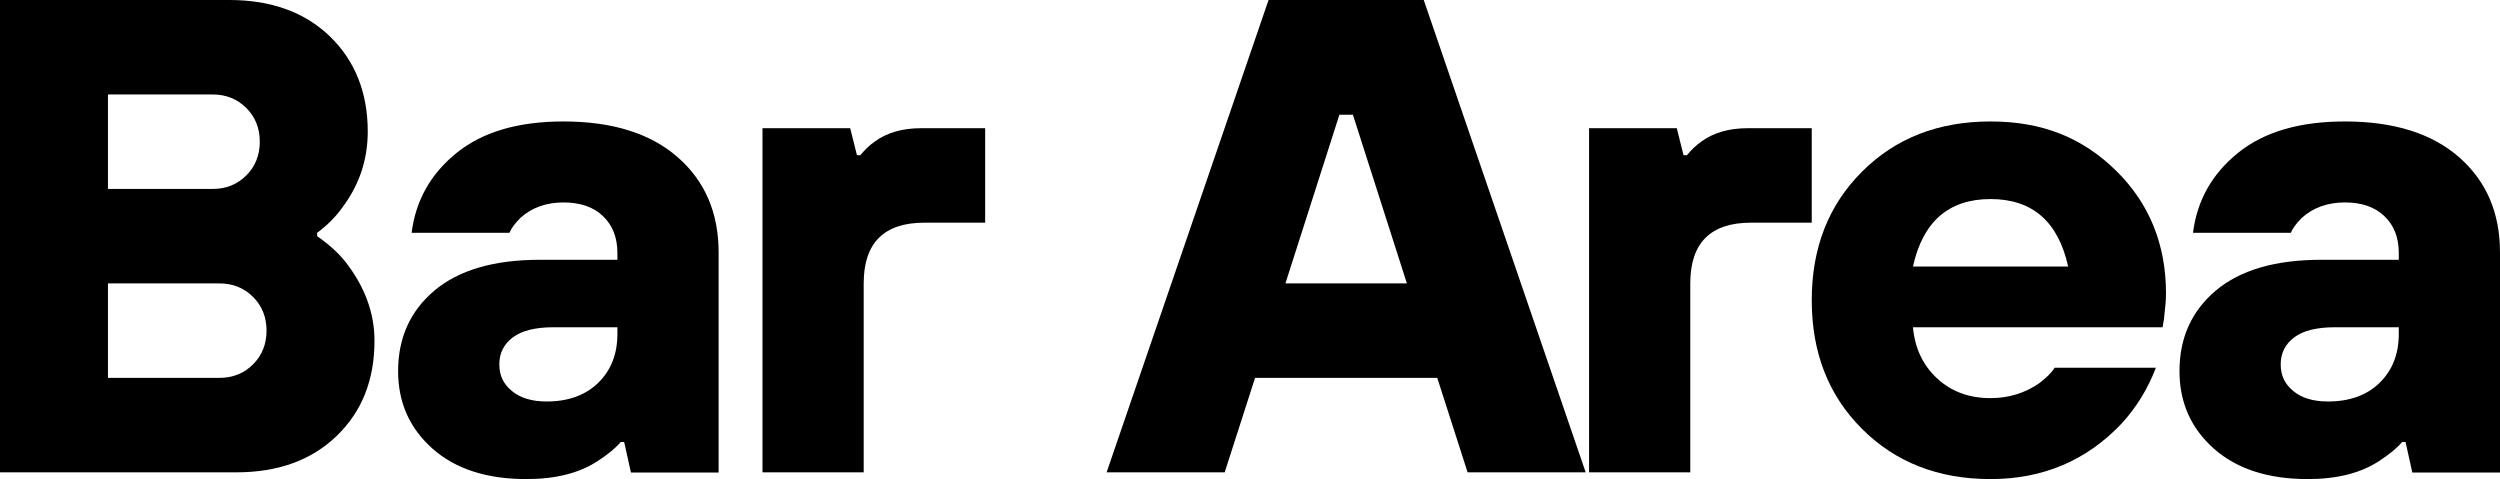
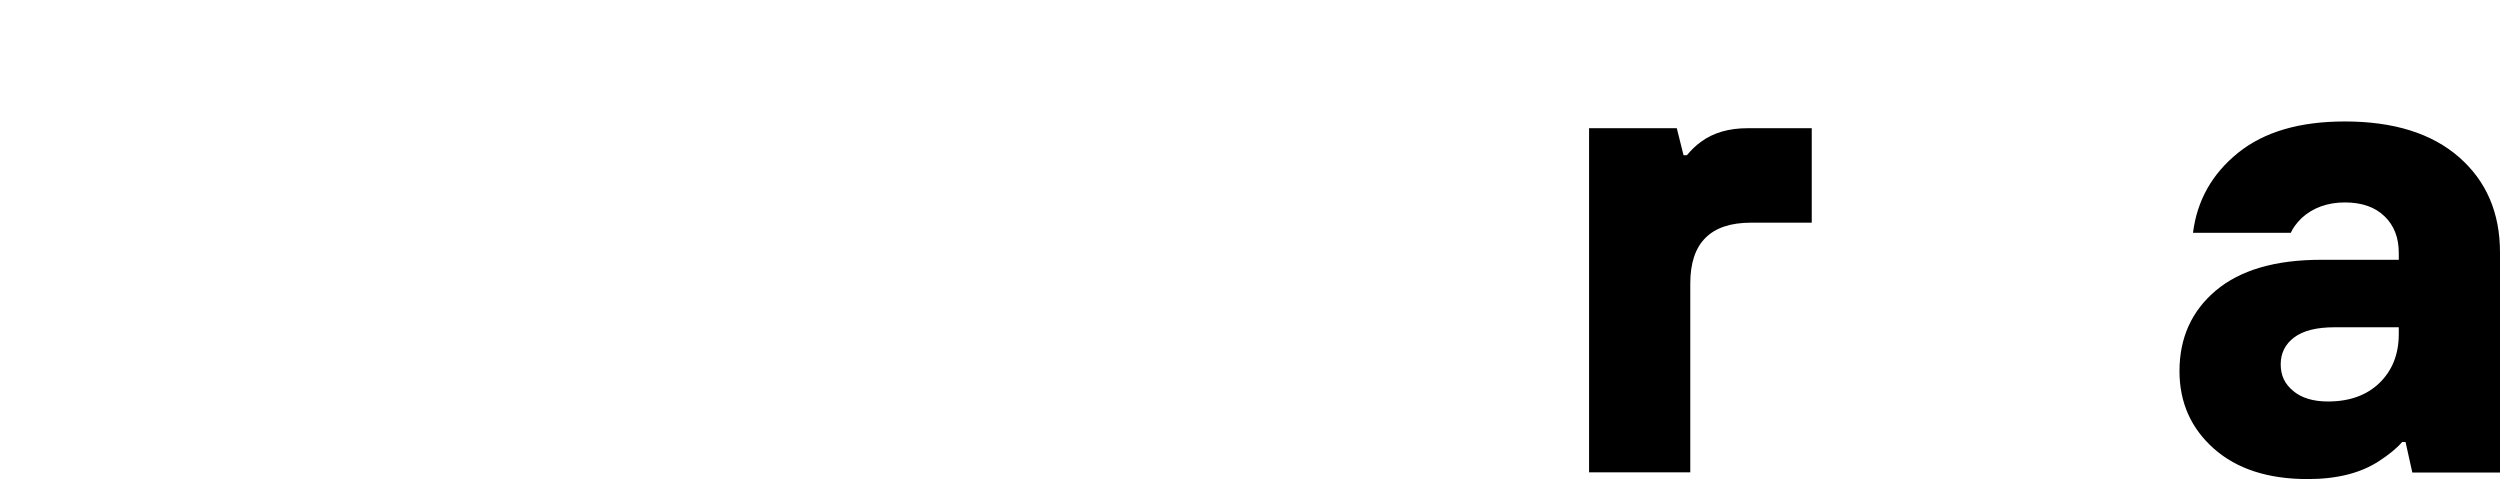
<svg xmlns="http://www.w3.org/2000/svg" id="_レイヤー_1" data-name="レイヤー_1" version="1.1" viewBox="0 0 133.38 25.56">
-   <path d="M0,25.2V0h12.24c2.23,0,4.02.65,5.36,1.94,1.34,1.3,2.02,2.99,2.02,5.08,0,1.51-.46,2.87-1.37,4.07-.34.48-.78.92-1.33,1.33v.18c.62.43,1.13.89,1.51,1.37,1.03,1.32,1.55,2.72,1.55,4.21,0,2.09-.67,3.78-2.02,5.08s-3.13,1.94-5.36,1.94H0ZM5.76,10.08h5.58c.72,0,1.32-.24,1.8-.72.48-.48.72-1.08.72-1.8s-.24-1.32-.72-1.8c-.48-.48-1.08-.72-1.8-.72h-5.58v5.04ZM5.76,20.16h5.94c.72,0,1.32-.24,1.8-.72s.72-1.08.72-1.8-.24-1.32-.72-1.8c-.48-.48-1.08-.72-1.8-.72h-5.94v5.04Z" />
-   <path d="M33.66,25.2l-.36-1.62h-.18c-.29.34-.7.67-1.22,1.01-.98.65-2.26.97-3.82.97-2.11,0-3.78-.54-5-1.62-1.22-1.08-1.84-2.46-1.84-4.14,0-1.78.65-3.21,1.94-4.3,1.3-1.09,3.17-1.64,5.62-1.64h4.14v-.36c0-.82-.25-1.47-.76-1.96-.5-.49-1.21-.74-2.12-.74s-1.7.28-2.3.83c-.29.29-.48.55-.58.79h-5.22c.22-1.73,1.02-3.15,2.41-4.27,1.39-1.12,3.29-1.67,5.69-1.67,2.62,0,4.65.64,6.1,1.91,1.45,1.27,2.18,2.96,2.18,5.08v11.74h-4.68ZM32.94,17.82v-.36h-3.42c-.96,0-1.68.18-2.16.54-.48.36-.72.84-.72,1.44s.22,1.05.67,1.42,1.06.56,1.85.56c1.15,0,2.07-.33,2.75-.99.68-.66,1.03-1.53,1.03-2.61Z" />
-   <path d="M40.68,25.2V6.84h4.68l.36,1.44h.18c.24-.29.49-.53.76-.72.65-.48,1.48-.72,2.48-.72h3.42v5.04h-3.24c-2.16,0-3.24,1.08-3.24,3.24v10.08h-5.4Z" />
-   <path d="M59.04,25.2L67.68,0h8.28l8.64,25.2h-6.3l-1.62-5.04h-9.72l-1.62,5.04h-6.3ZM68.58,15.12h6.48l-2.88-9h-.72l-2.88,9Z" />
  <path d="M84.78,25.2V6.84h4.68l.36,1.44h.18c.24-.29.49-.53.76-.72.65-.48,1.48-.72,2.48-.72h3.42v5.04h-3.24c-2.16,0-3.24,1.08-3.24,3.24v10.08h-5.4Z" />
-   <path d="M109.62,19.62h5.4c-.43,1.13-1.04,2.12-1.84,2.99-1.87,1.97-4.2,2.95-6.98,2.95s-5.07-.89-6.86-2.68c-1.79-1.79-2.68-4.07-2.68-6.86s.89-5.07,2.68-6.86c1.79-1.79,4.07-2.68,6.86-2.68s4.92.88,6.7,2.63c1.78,1.75,2.66,3.94,2.66,6.55,0,.34-.04.79-.11,1.37l-.07.43h-13.32c.1,1.1.52,2.01,1.28,2.72.76.71,1.71,1.06,2.86,1.06.96,0,1.82-.26,2.59-.79.38-.29.66-.56.83-.83ZM102.06,14.22h8.28c-.53-2.4-1.91-3.6-4.14-3.6s-3.61,1.2-4.14,3.6Z" />
  <path d="M128.7,25.2l-.36-1.62h-.18c-.29.34-.7.67-1.22,1.01-.98.65-2.26.97-3.82.97-2.11,0-3.78-.54-5-1.62-1.22-1.08-1.84-2.46-1.84-4.14,0-1.78.65-3.21,1.94-4.3,1.3-1.09,3.17-1.64,5.62-1.64h4.14v-.36c0-.82-.25-1.47-.76-1.96-.5-.49-1.21-.74-2.12-.74s-1.7.28-2.3.83c-.29.29-.48.55-.58.79h-5.22c.22-1.73,1.02-3.15,2.41-4.27,1.39-1.12,3.29-1.67,5.69-1.67,2.62,0,4.65.64,6.1,1.91,1.45,1.27,2.18,2.96,2.18,5.08v11.74h-4.68ZM127.98,17.82v-.36h-3.42c-.96,0-1.68.18-2.16.54-.48.36-.72.84-.72,1.44s.22,1.05.67,1.42c.44.37,1.06.56,1.85.56,1.15,0,2.07-.33,2.75-.99.68-.66,1.03-1.53,1.03-2.61Z" />
</svg>